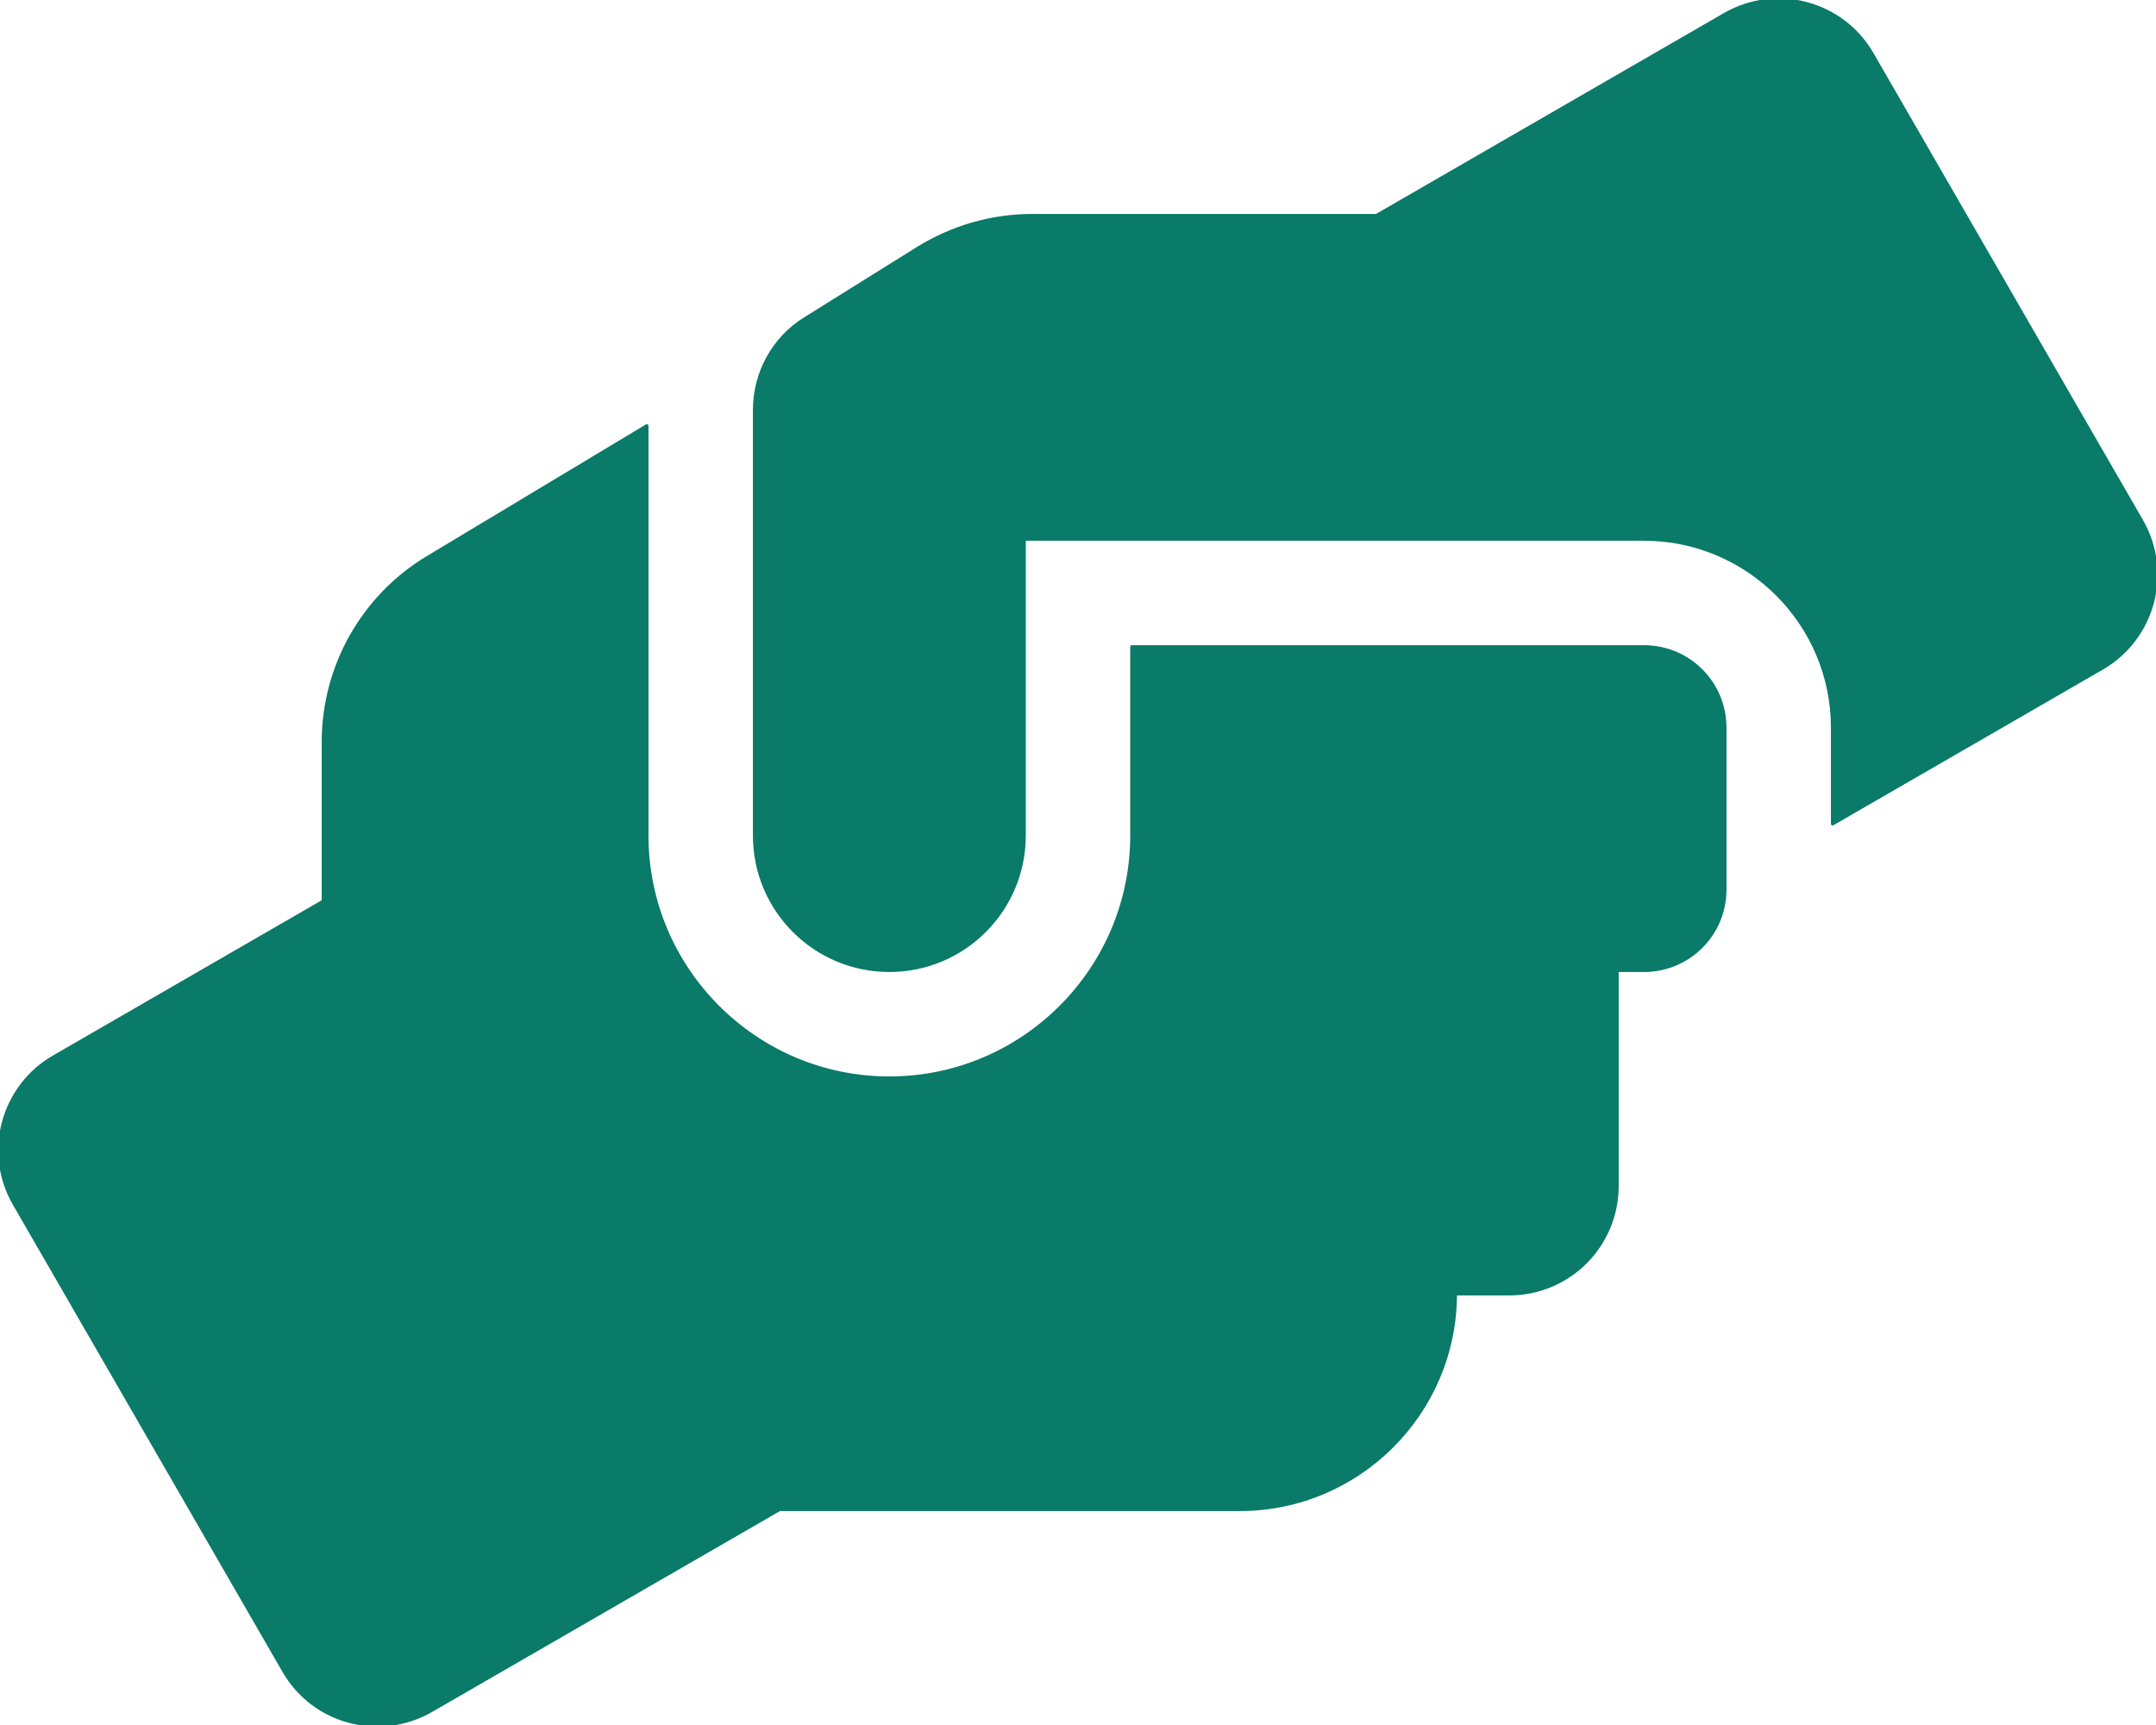
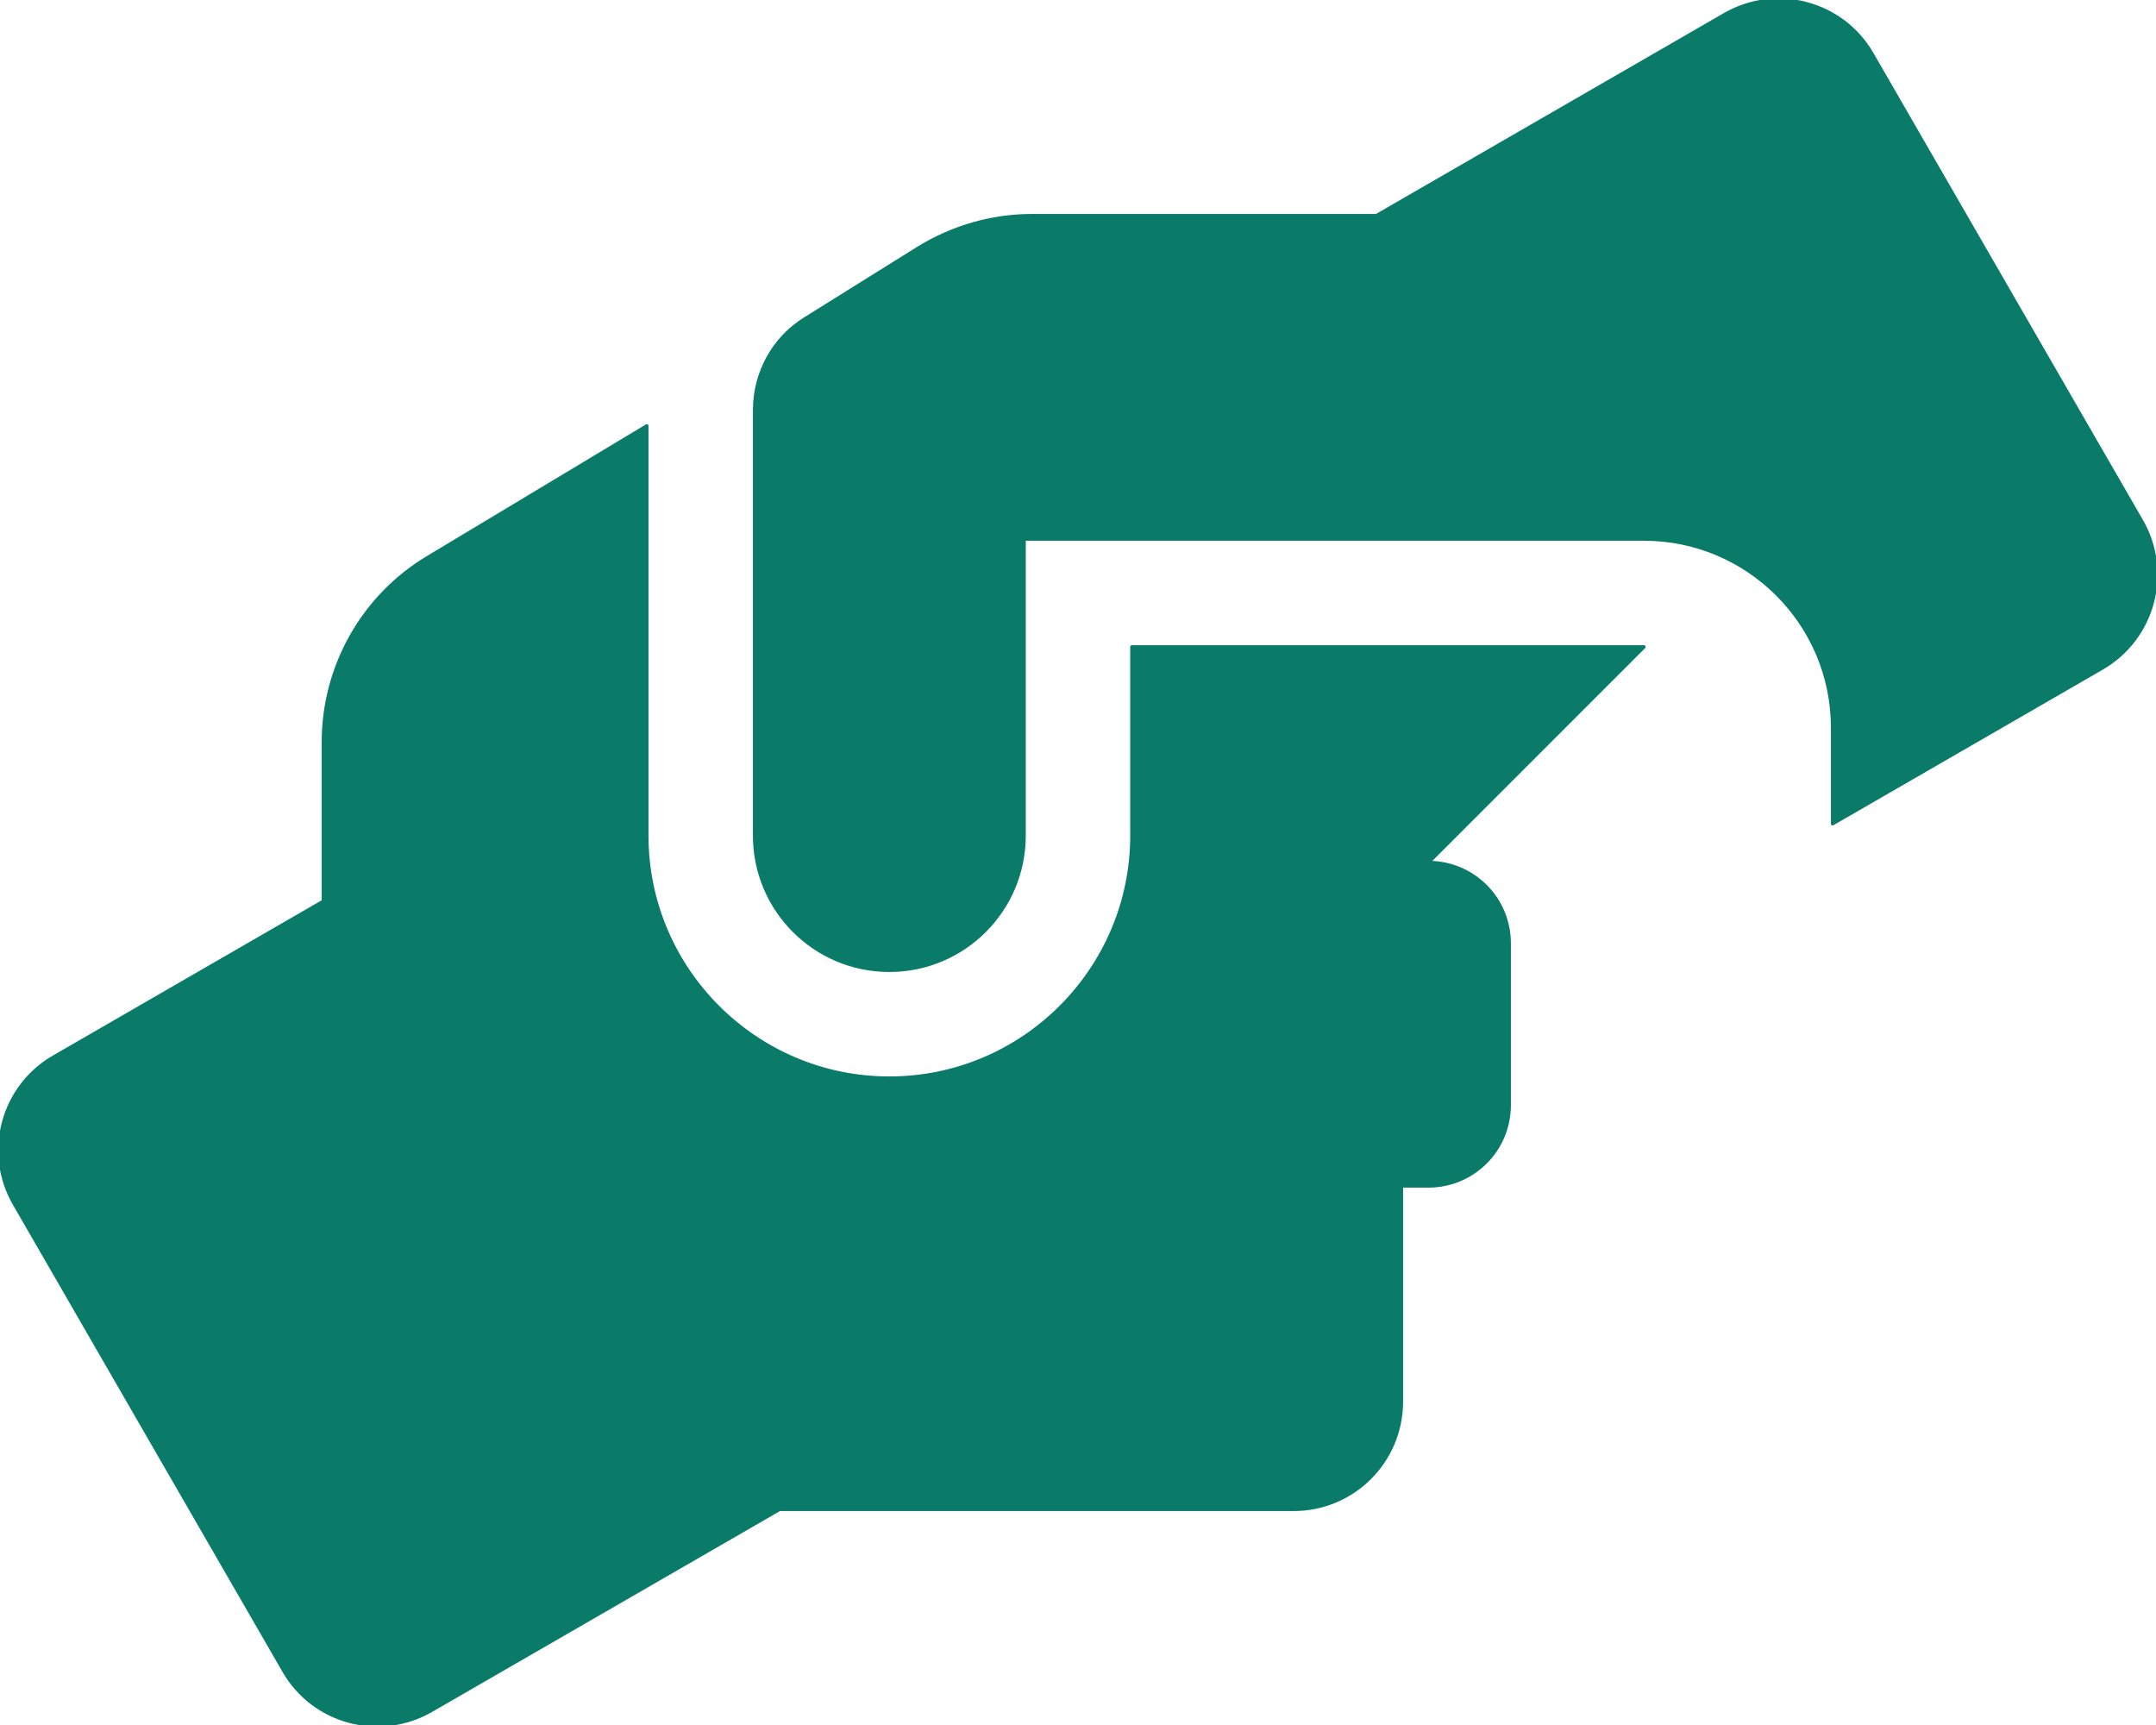
<svg xmlns="http://www.w3.org/2000/svg" id="Layer_1" version="1.1" viewBox="0 0 640 512">
  <defs>
    <style>
      .st0 {
        fill: #0a7a69;
        stroke: #0a7a69;
        stroke-linecap: round;
        stroke-linejoin: round;
      }
    </style>
  </defs>
-   <path class="st0" d="M488,192h-152v56c0,39.7-32.3,72-72,72s-72-32.3-72-72v-121.6l-64.9,39c-19.3,11.5-31.1,32.4-31.1,54.8v47.3l-80,46.2c-15.3,8.8-20.6,28.4-11.7,43.7l80,138.6c8.8,15.3,28.4,20.5,43.7,11.7l103.4-59.7h136.6c35.3,0,64-28.7,64-64h16c17.7,0,32-14.3,32-32v-64h8c13.3,0,24-10.7,24-24v-48c0-13.3-10.7-24-24-24h0ZM635.7,154.6l-80-138.6c-8.8-15.3-28.4-20.5-43.7-11.7l-103.4,59.7h-102.2c-12,0-23.7,3.4-33.9,9.7l-33.5,20.9c-9.4,5.8-15,16.1-15,27.1v126.3c0,22.1,17.9,40,40,40s40-17.9,40-40v-88h184c30.9,0,56,25.1,56,56v28.5l80-46.2c15.3-8.9,20.5-28.4,11.7-43.7Z" />
+   <path class="st0" d="M488,192h-152v56c0,39.7-32.3,72-72,72s-72-32.3-72-72v-121.6l-64.9,39c-19.3,11.5-31.1,32.4-31.1,54.8v47.3l-80,46.2c-15.3,8.8-20.6,28.4-11.7,43.7l80,138.6c8.8,15.3,28.4,20.5,43.7,11.7l103.4-59.7h136.6h16c17.7,0,32-14.3,32-32v-64h8c13.3,0,24-10.7,24-24v-48c0-13.3-10.7-24-24-24h0ZM635.7,154.6l-80-138.6c-8.8-15.3-28.4-20.5-43.7-11.7l-103.4,59.7h-102.2c-12,0-23.7,3.4-33.9,9.7l-33.5,20.9c-9.4,5.8-15,16.1-15,27.1v126.3c0,22.1,17.9,40,40,40s40-17.9,40-40v-88h184c30.9,0,56,25.1,56,56v28.5l80-46.2c15.3-8.9,20.5-28.4,11.7-43.7Z" />
</svg>